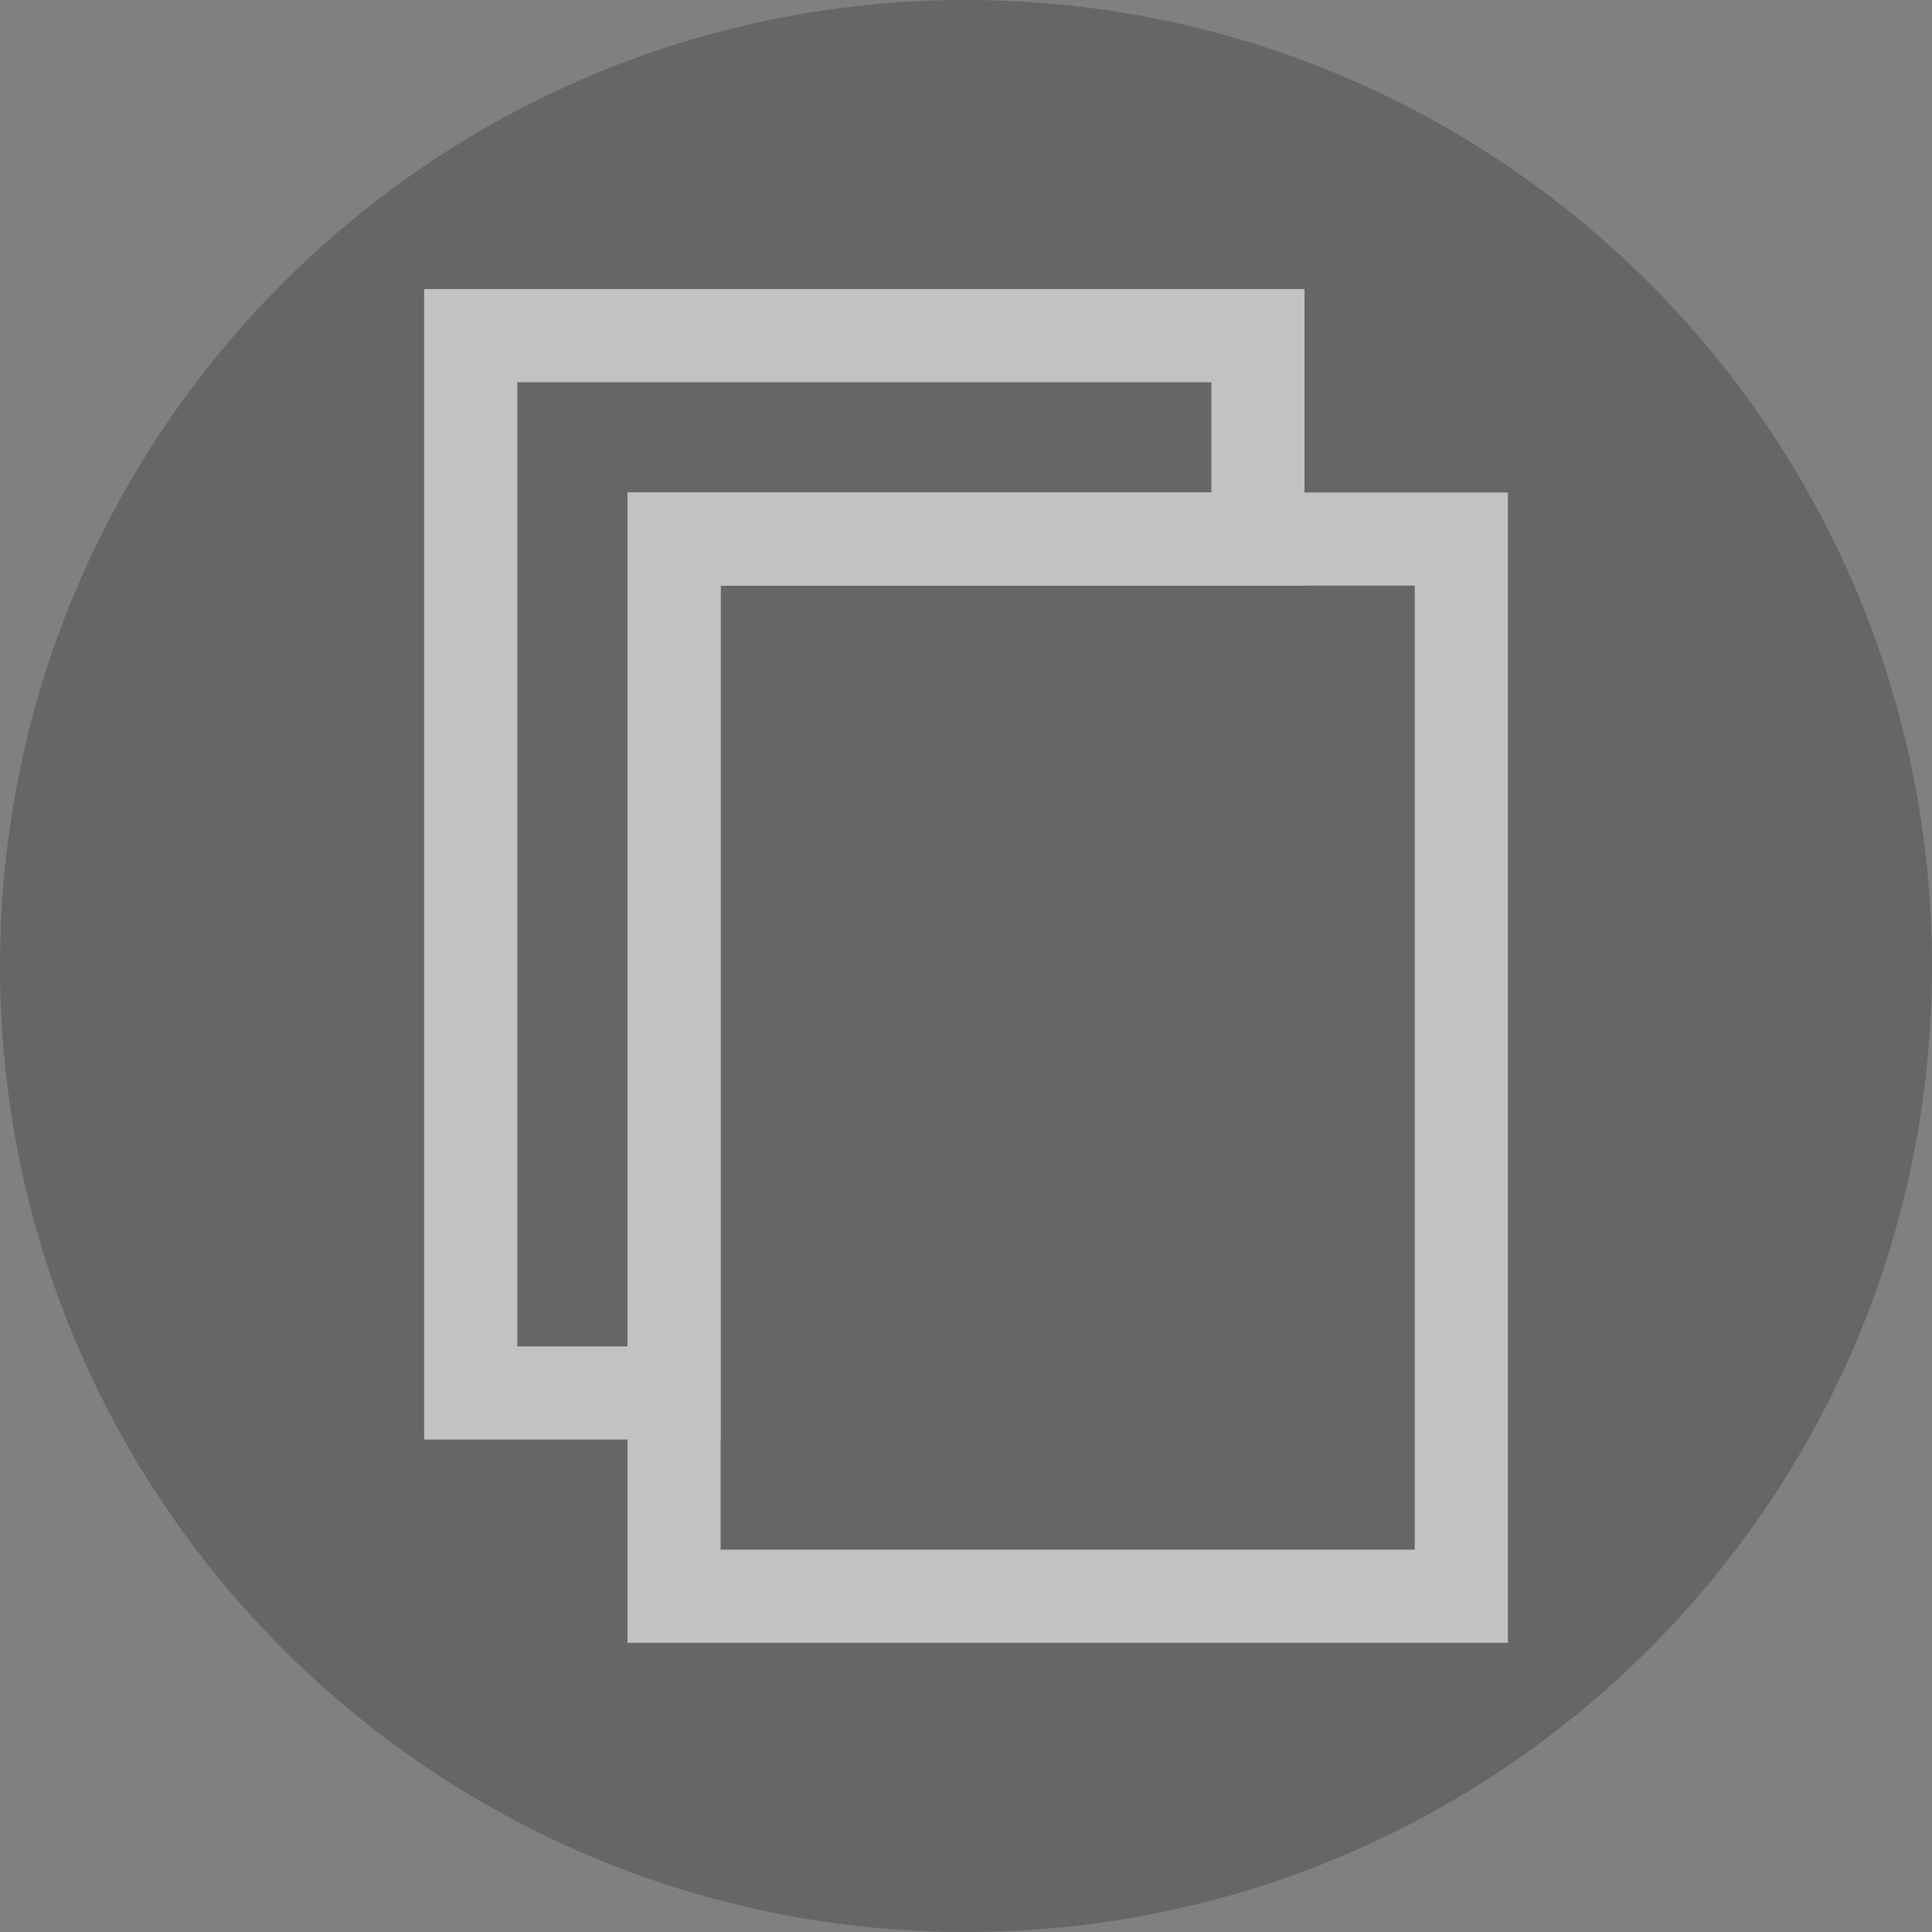
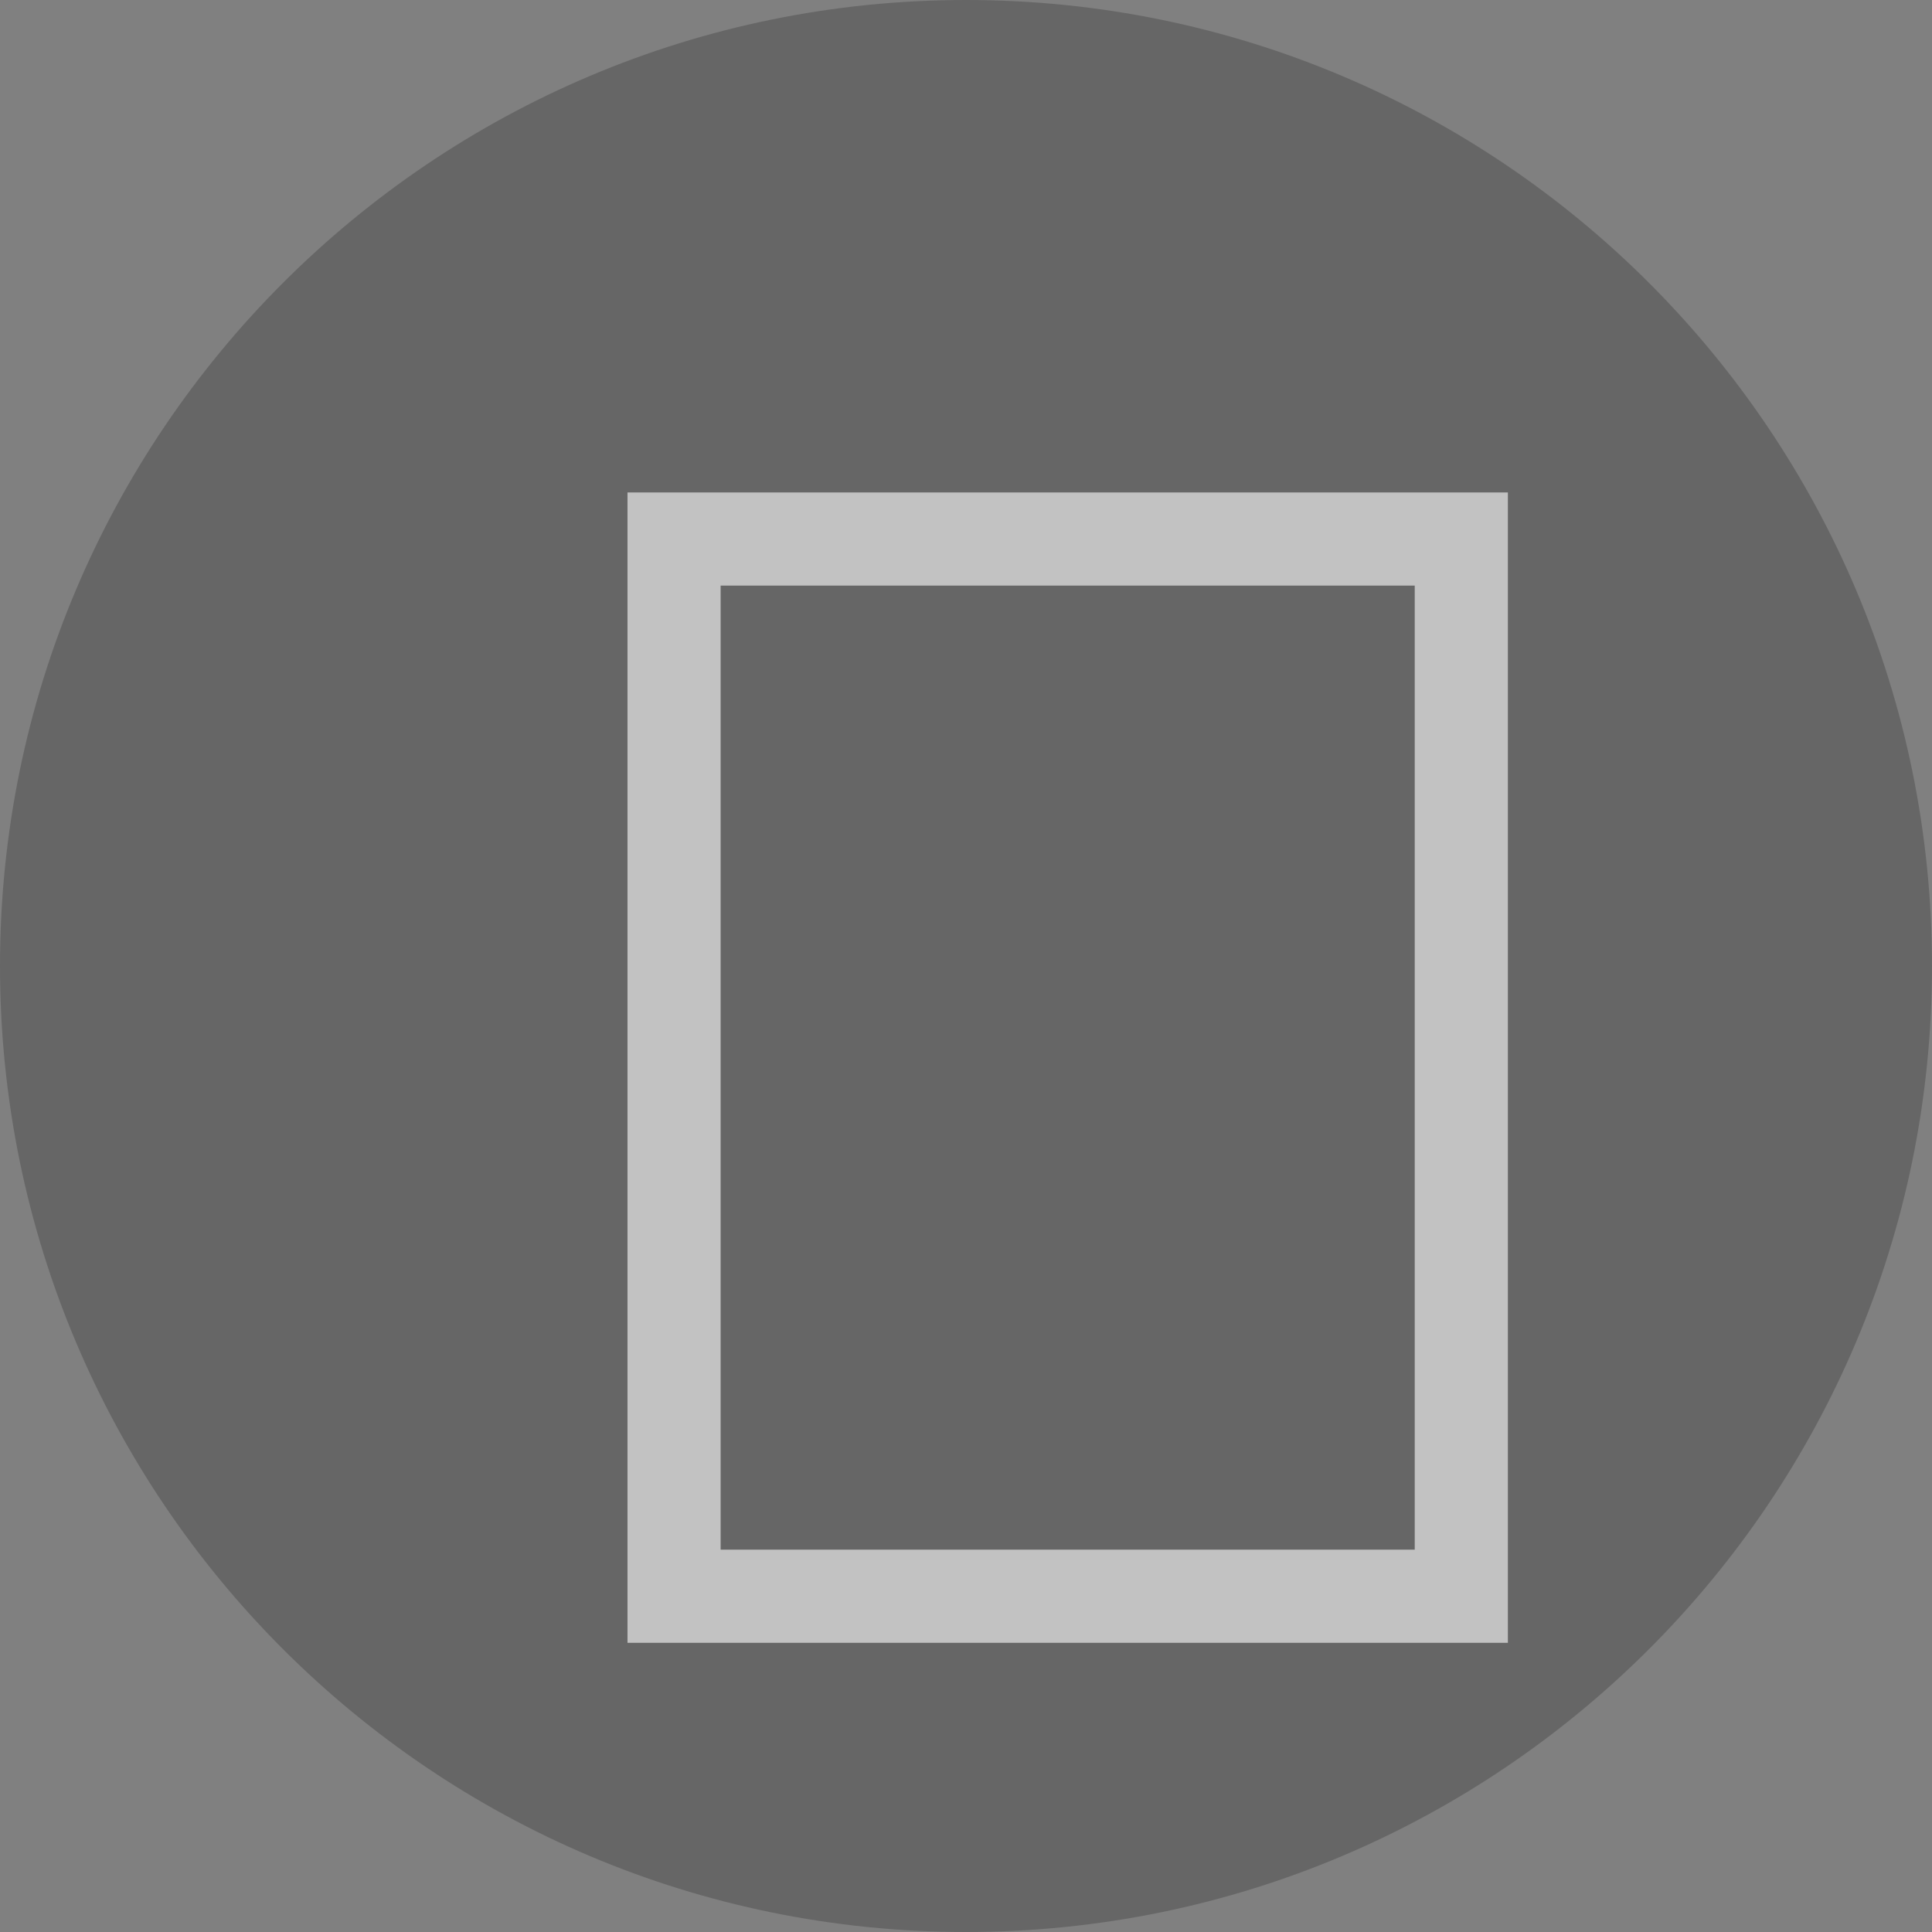
<svg xmlns="http://www.w3.org/2000/svg" xmlns:ns1="http://sodipodi.sourceforge.net/DTD/sodipodi-0.dtd" xmlns:ns2="http://www.inkscape.org/namespaces/inkscape" width="19px" height="19px" viewBox="0 0 19 19" version="1.1" id="svg3734" ns1:docname="icon_copy_message_dark.svg" ns2:version="0.92.1 r" enable-background="new">
  <rect x="0" y="0" width="19" height="19" fill="#808080" stroke="none" />
  <ns1:namedview pagecolor="#ffffff" bordercolor="#666666" borderopacity="1" objecttolerance="10" gridtolerance="10" guidetolerance="10" ns2:pageopacity="0" ns2:pageshadow="2" ns2:window-width="1596" ns2:window-height="846" id="namedview3736" showgrid="false" ns2:zoom="12.421053" ns2:cx="3.4935767" ns2:cy="2.469644" ns2:window-x="0" ns2:window-y="0" ns2:window-maximized="1" ns2:current-layer="svg3734" />
  <title id="title3722">ED5D3E59-2561-4AC1-9B43-82FBC51767FC</title>
  <desc id="desc3724">Created with sketchtool.</desc>
  <defs id="defs3726" />
  <path style="opacity:0.2;fill:#000000;fill-opacity:1;fill-rule:evenodd;stroke:none;stroke-width:1" ns2:connector-curvature="0" id="Oval-69" d="M 9.5,19 C 14.747,19 19,14.747 19,9.5 19,4.253 14.747,0 9.5,0 4.253,0 0,4.253 0,9.5 0,14.747 4.253,19 9.5,19 Z" />
  <g id="g4675" style="stroke:#ffffff;stroke-opacity:1;opacity:0.6">
-     <path id="rect3745-3" d="M 4.629 3.301 L 4.629 13.699 L 6.629 13.699 L 6.629 5.301 L 12.371 5.301 L 12.371 3.301 L 4.629 3.301 z " style="fill:none;fill-rule:evenodd;stroke:#ffffff;stroke-width:0.916;stroke-miterlimit:4;stroke-dasharray:none;stroke-opacity:1" />
    <rect id="rect3745-7" width="7.742" height="10.397" x="6.629" y="5.301" style="fill:none;fill-opacity:1;fill-rule:evenodd;stroke:#ffffff;stroke-width:0.916;stroke-miterlimit:4;stroke-dasharray:none;stroke-opacity:1" />
  </g>
</svg>